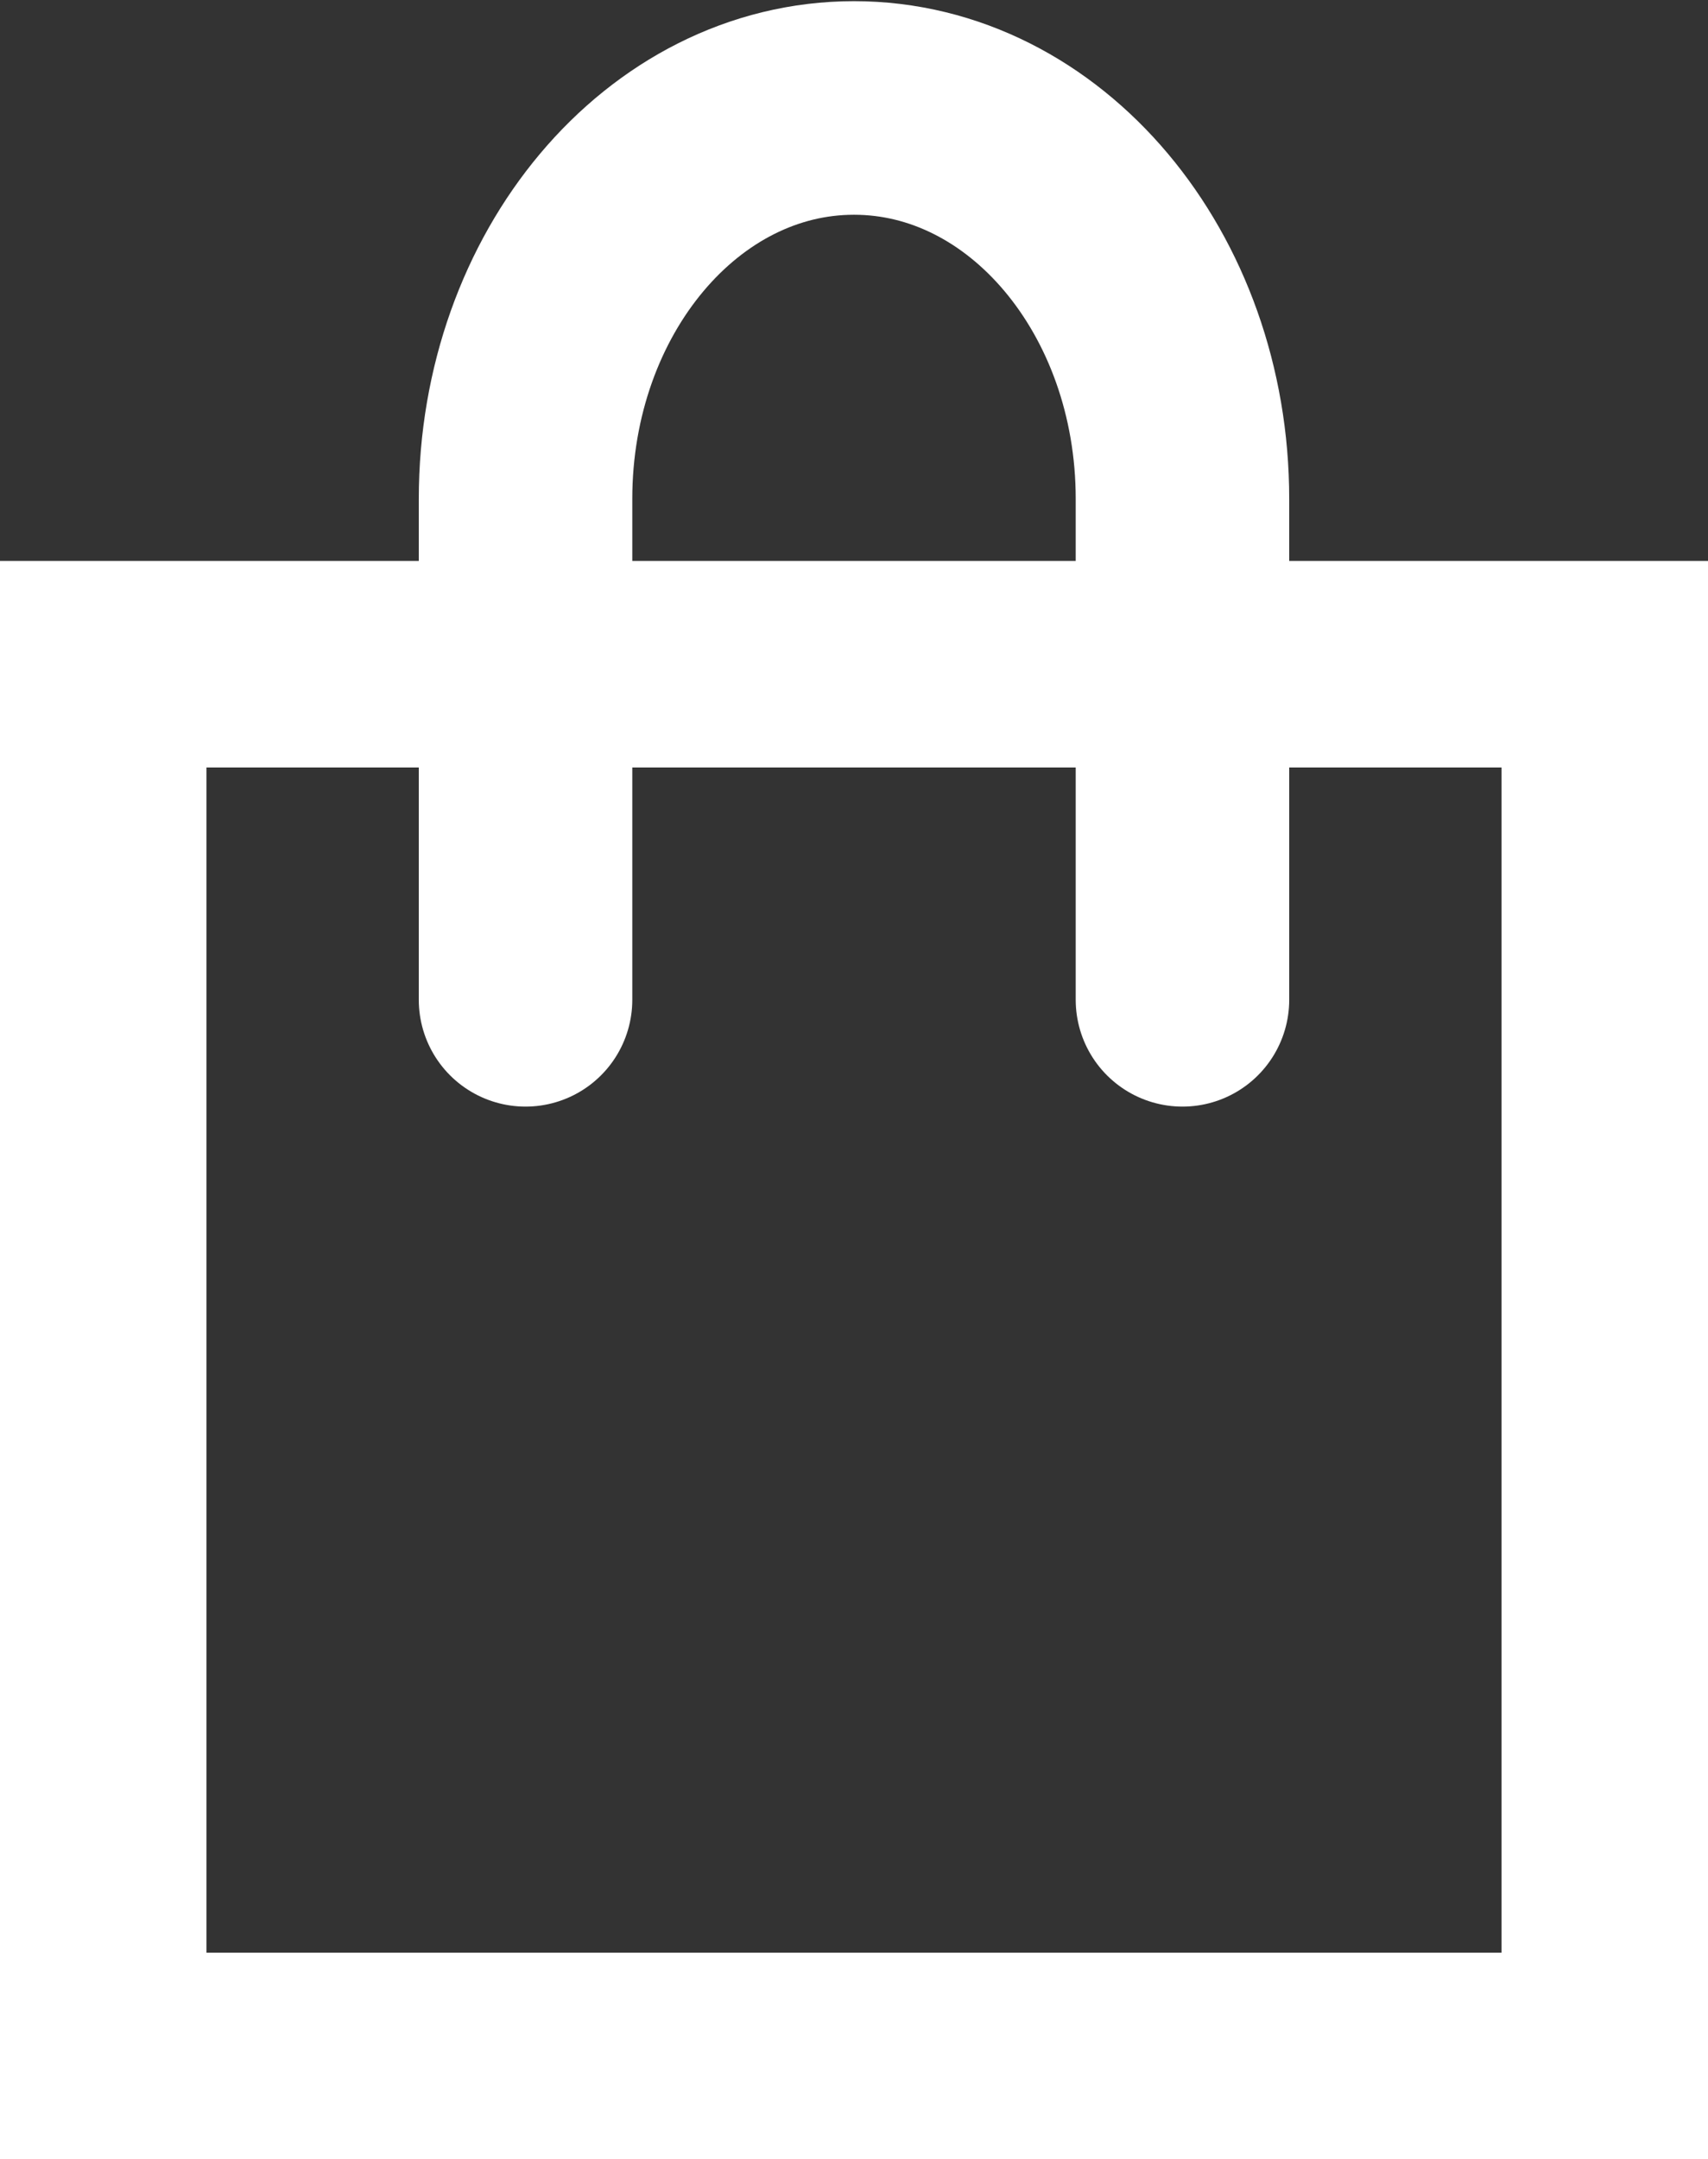
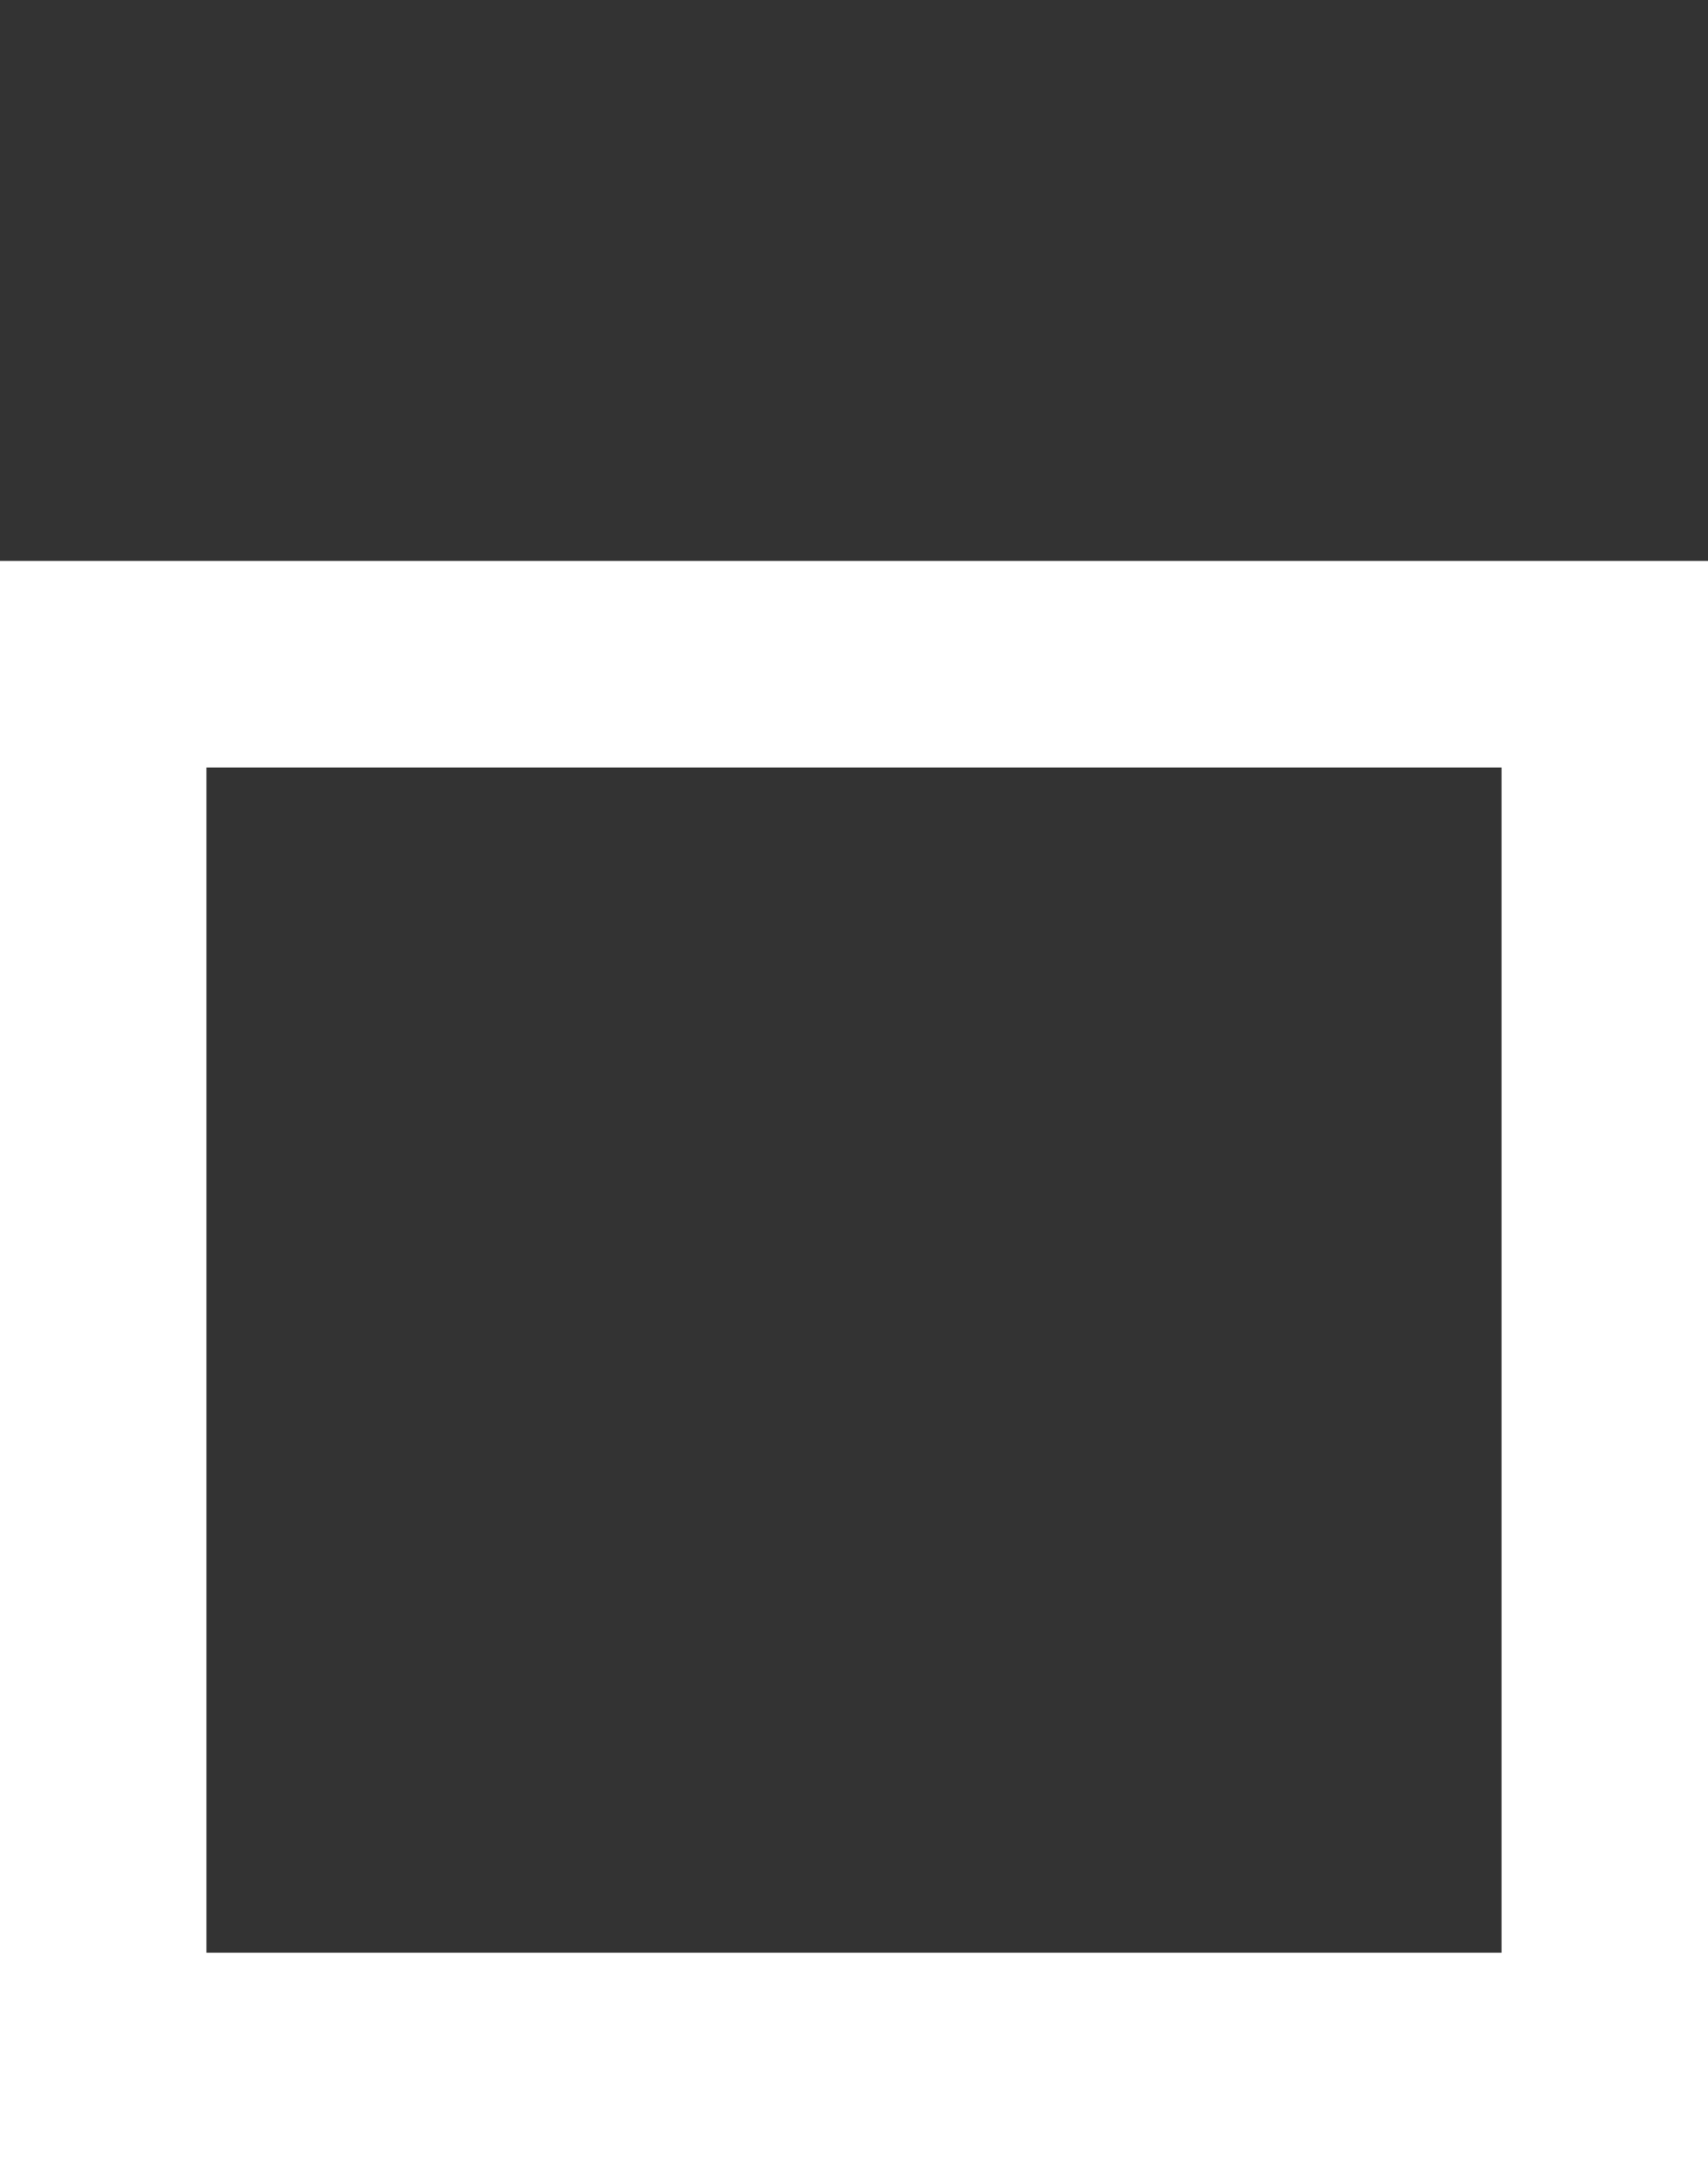
<svg xmlns="http://www.w3.org/2000/svg" width="728px" height="920px" viewBox="0 0 728 920" version="1.1">
  <rect x="0" y="0" width="728" height="920" fill="#333333" stroke="none" />
  <title>Group 9</title>
  <g id="Page-1" stroke="none" stroke-width="1" fill="none" fill-rule="evenodd">
    <g id="Group-9" transform="translate(0, 46)" stroke="#FFFFFF">
      <rect id="Rectangle-Copy-20" stroke-width="88" x="44" y="237" width="640" height="593" />
-       <path d="M504,380 L504,166.575 C504,74.578 441.32,0 364,0 C286.68,0 224,74.578 224,166.575 L224,380" id="Path-Copy-2" stroke-width="91" stroke-linecap="round" />
    </g>
  </g>
</svg>